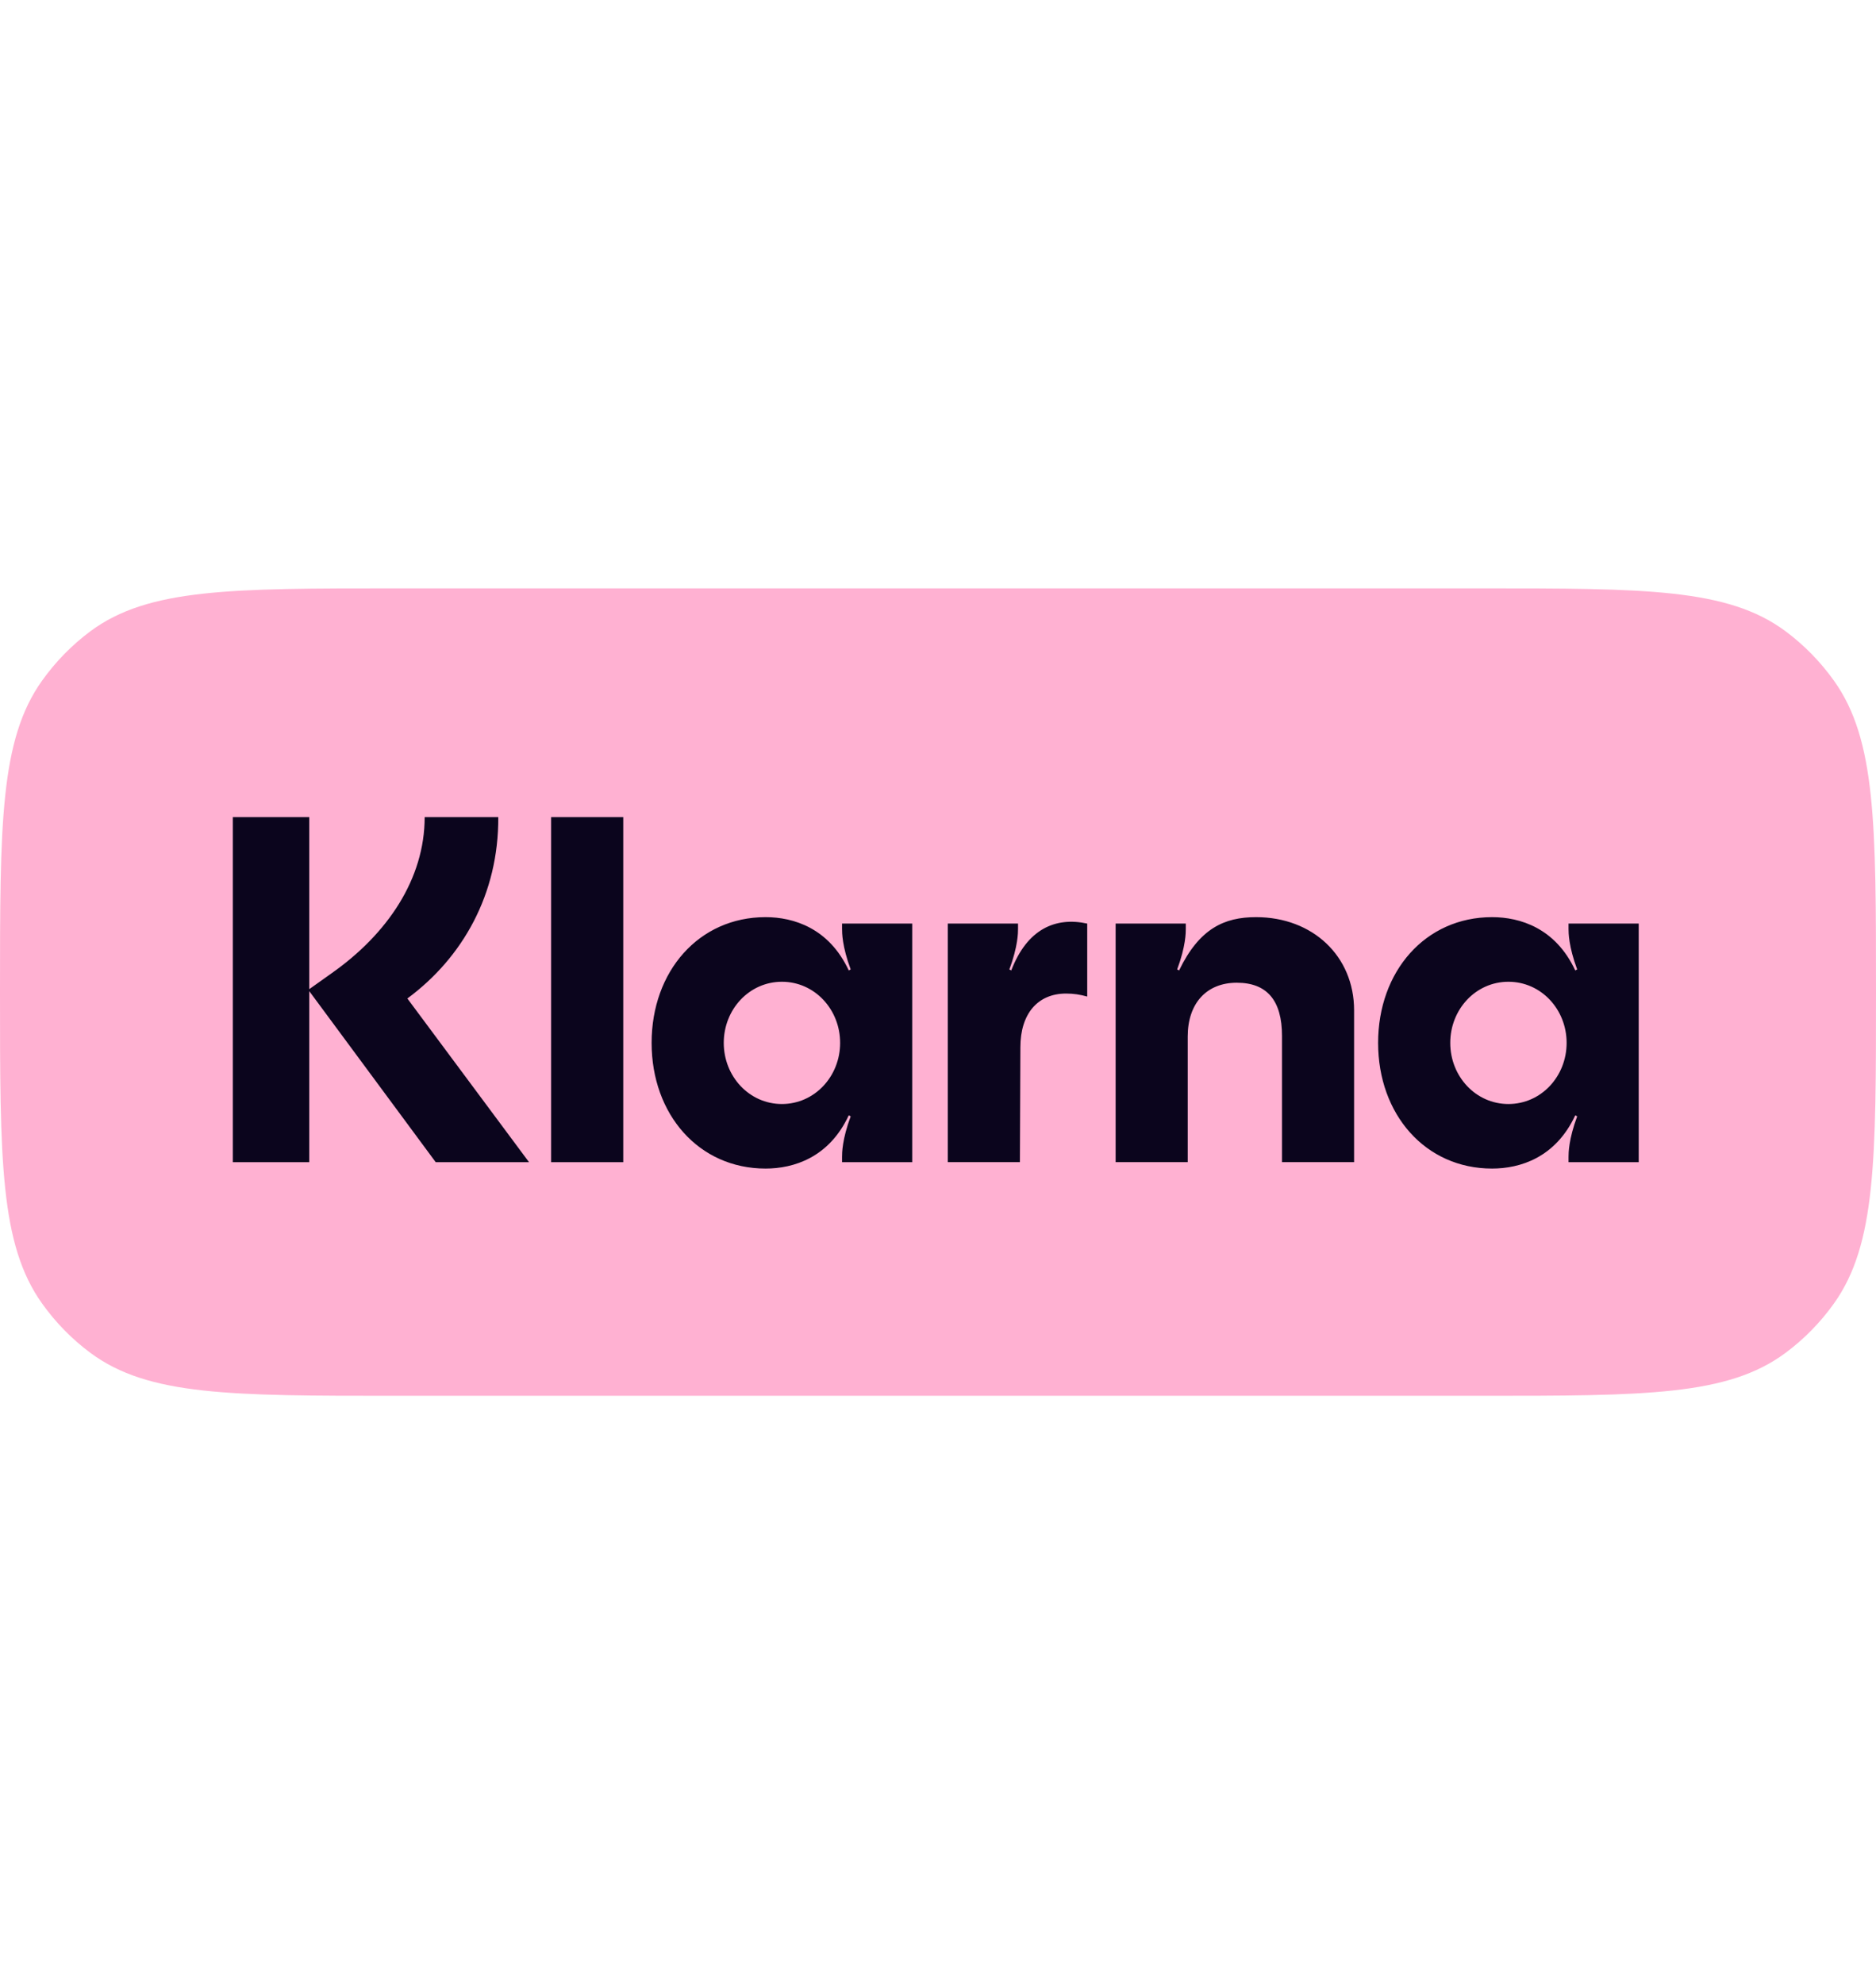
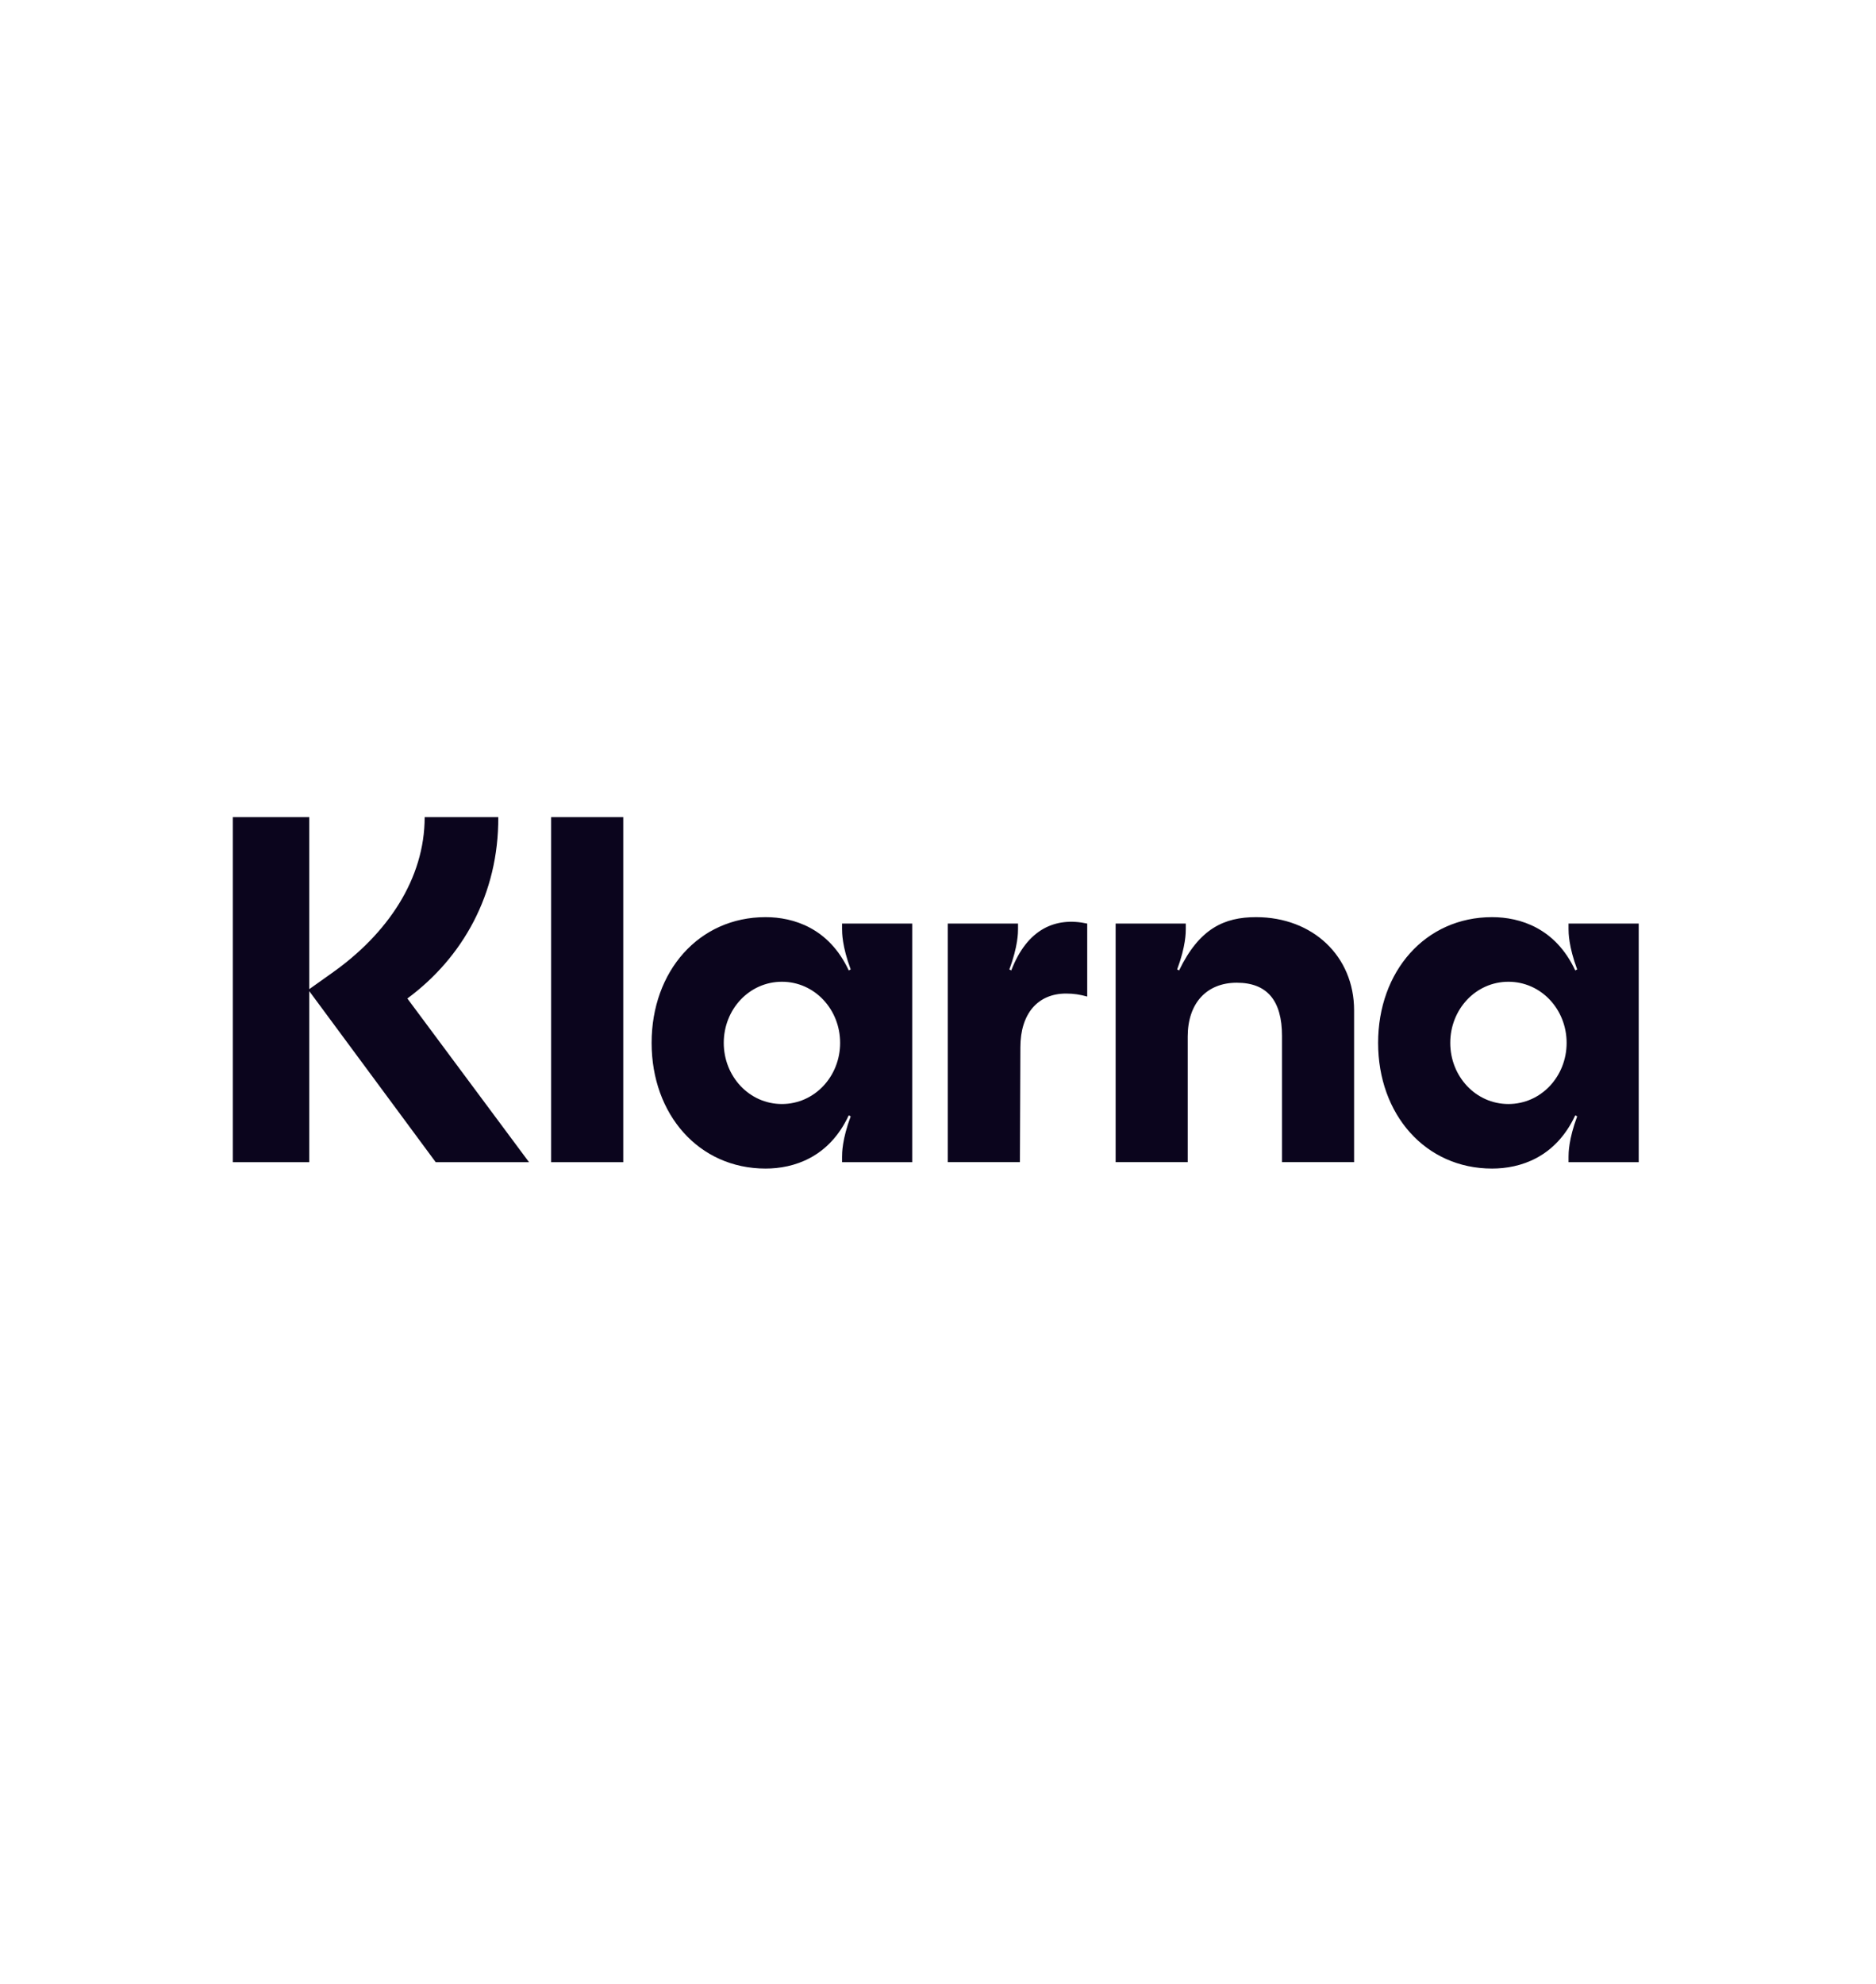
<svg xmlns="http://www.w3.org/2000/svg" fill="none" viewBox="0 0 35 37" height="37" width="35">
-   <path fill="#FFB1D2" d="M0 18.502C0 15.365 0 13.796 0.783 12.697C1.036 12.342 1.341 12.03 1.689 11.771C2.767 10.973 4.303 10.973 7.377 10.973H27.623C30.697 10.973 32.233 10.973 33.31 11.771C33.658 12.03 33.964 12.342 34.217 12.697C35 13.796 35 15.365 35 18.502C35 21.639 35 23.208 34.217 24.308C33.964 24.663 33.658 24.975 33.31 25.233C32.233 26.032 30.697 26.032 27.623 26.032H7.377C4.303 26.032 2.767 26.032 1.689 25.233C1.341 24.975 1.036 24.663 0.783 24.308C0 23.208 0 21.639 0 18.502Z" />
  <path fill="#0B051D" d="M28.142 20.59C27.532 20.59 27.057 20.075 27.057 19.45C27.057 18.825 27.532 18.31 28.142 18.31C28.753 18.31 29.228 18.825 29.228 19.45C29.228 20.075 28.753 20.59 28.142 20.59ZM27.837 21.794C28.358 21.794 29.021 21.592 29.389 20.801L29.425 20.82C29.264 21.252 29.264 21.509 29.264 21.573V21.675H30.573V17.225H29.264V17.326C29.264 17.391 29.264 17.648 29.425 18.08L29.389 18.099C29.021 17.308 28.358 17.105 27.837 17.105C26.591 17.105 25.711 18.117 25.711 19.45C25.711 20.783 26.591 21.794 27.837 21.794ZM23.433 17.105C22.841 17.105 22.375 17.317 21.998 18.099L21.962 18.08C22.123 17.648 22.123 17.39 22.123 17.326V17.225H20.814V21.674H22.159V19.33C22.159 18.714 22.509 18.328 23.074 18.328C23.639 18.328 23.918 18.659 23.918 19.321V21.674H25.263V18.843C25.263 17.832 24.491 17.105 23.433 17.105ZM18.867 18.099L18.831 18.08C18.993 17.648 18.993 17.39 18.993 17.326V17.225H17.683V21.674H19.028L19.037 19.532C19.037 18.907 19.36 18.53 19.89 18.53C20.033 18.53 20.15 18.549 20.284 18.586V17.225C19.692 17.096 19.163 17.326 18.867 18.099ZM14.588 20.59C13.978 20.59 13.503 20.075 13.503 19.45C13.503 18.825 13.978 18.31 14.588 18.31C15.198 18.31 15.674 18.825 15.674 19.45C15.674 20.075 15.198 20.59 14.588 20.59ZM14.283 21.794C14.803 21.794 15.467 21.592 15.835 20.801L15.871 20.82C15.71 21.252 15.71 21.509 15.71 21.573V21.675H17.019V17.225H15.71V17.326C15.71 17.391 15.71 17.648 15.871 18.08L15.835 18.099C15.467 17.308 14.803 17.105 14.283 17.105C13.036 17.105 12.157 18.117 12.157 19.45C12.157 20.783 13.036 21.794 14.283 21.794ZM10.282 21.675H11.628V15.239H10.282L10.282 21.675ZM9.296 15.239H7.923C7.923 16.389 7.232 17.418 6.183 18.154L5.77 18.448V15.239H4.344V21.675H5.77V18.485L8.129 21.675H9.87L7.6 18.622C8.632 17.86 9.305 16.673 9.296 15.239Z" />
</svg>